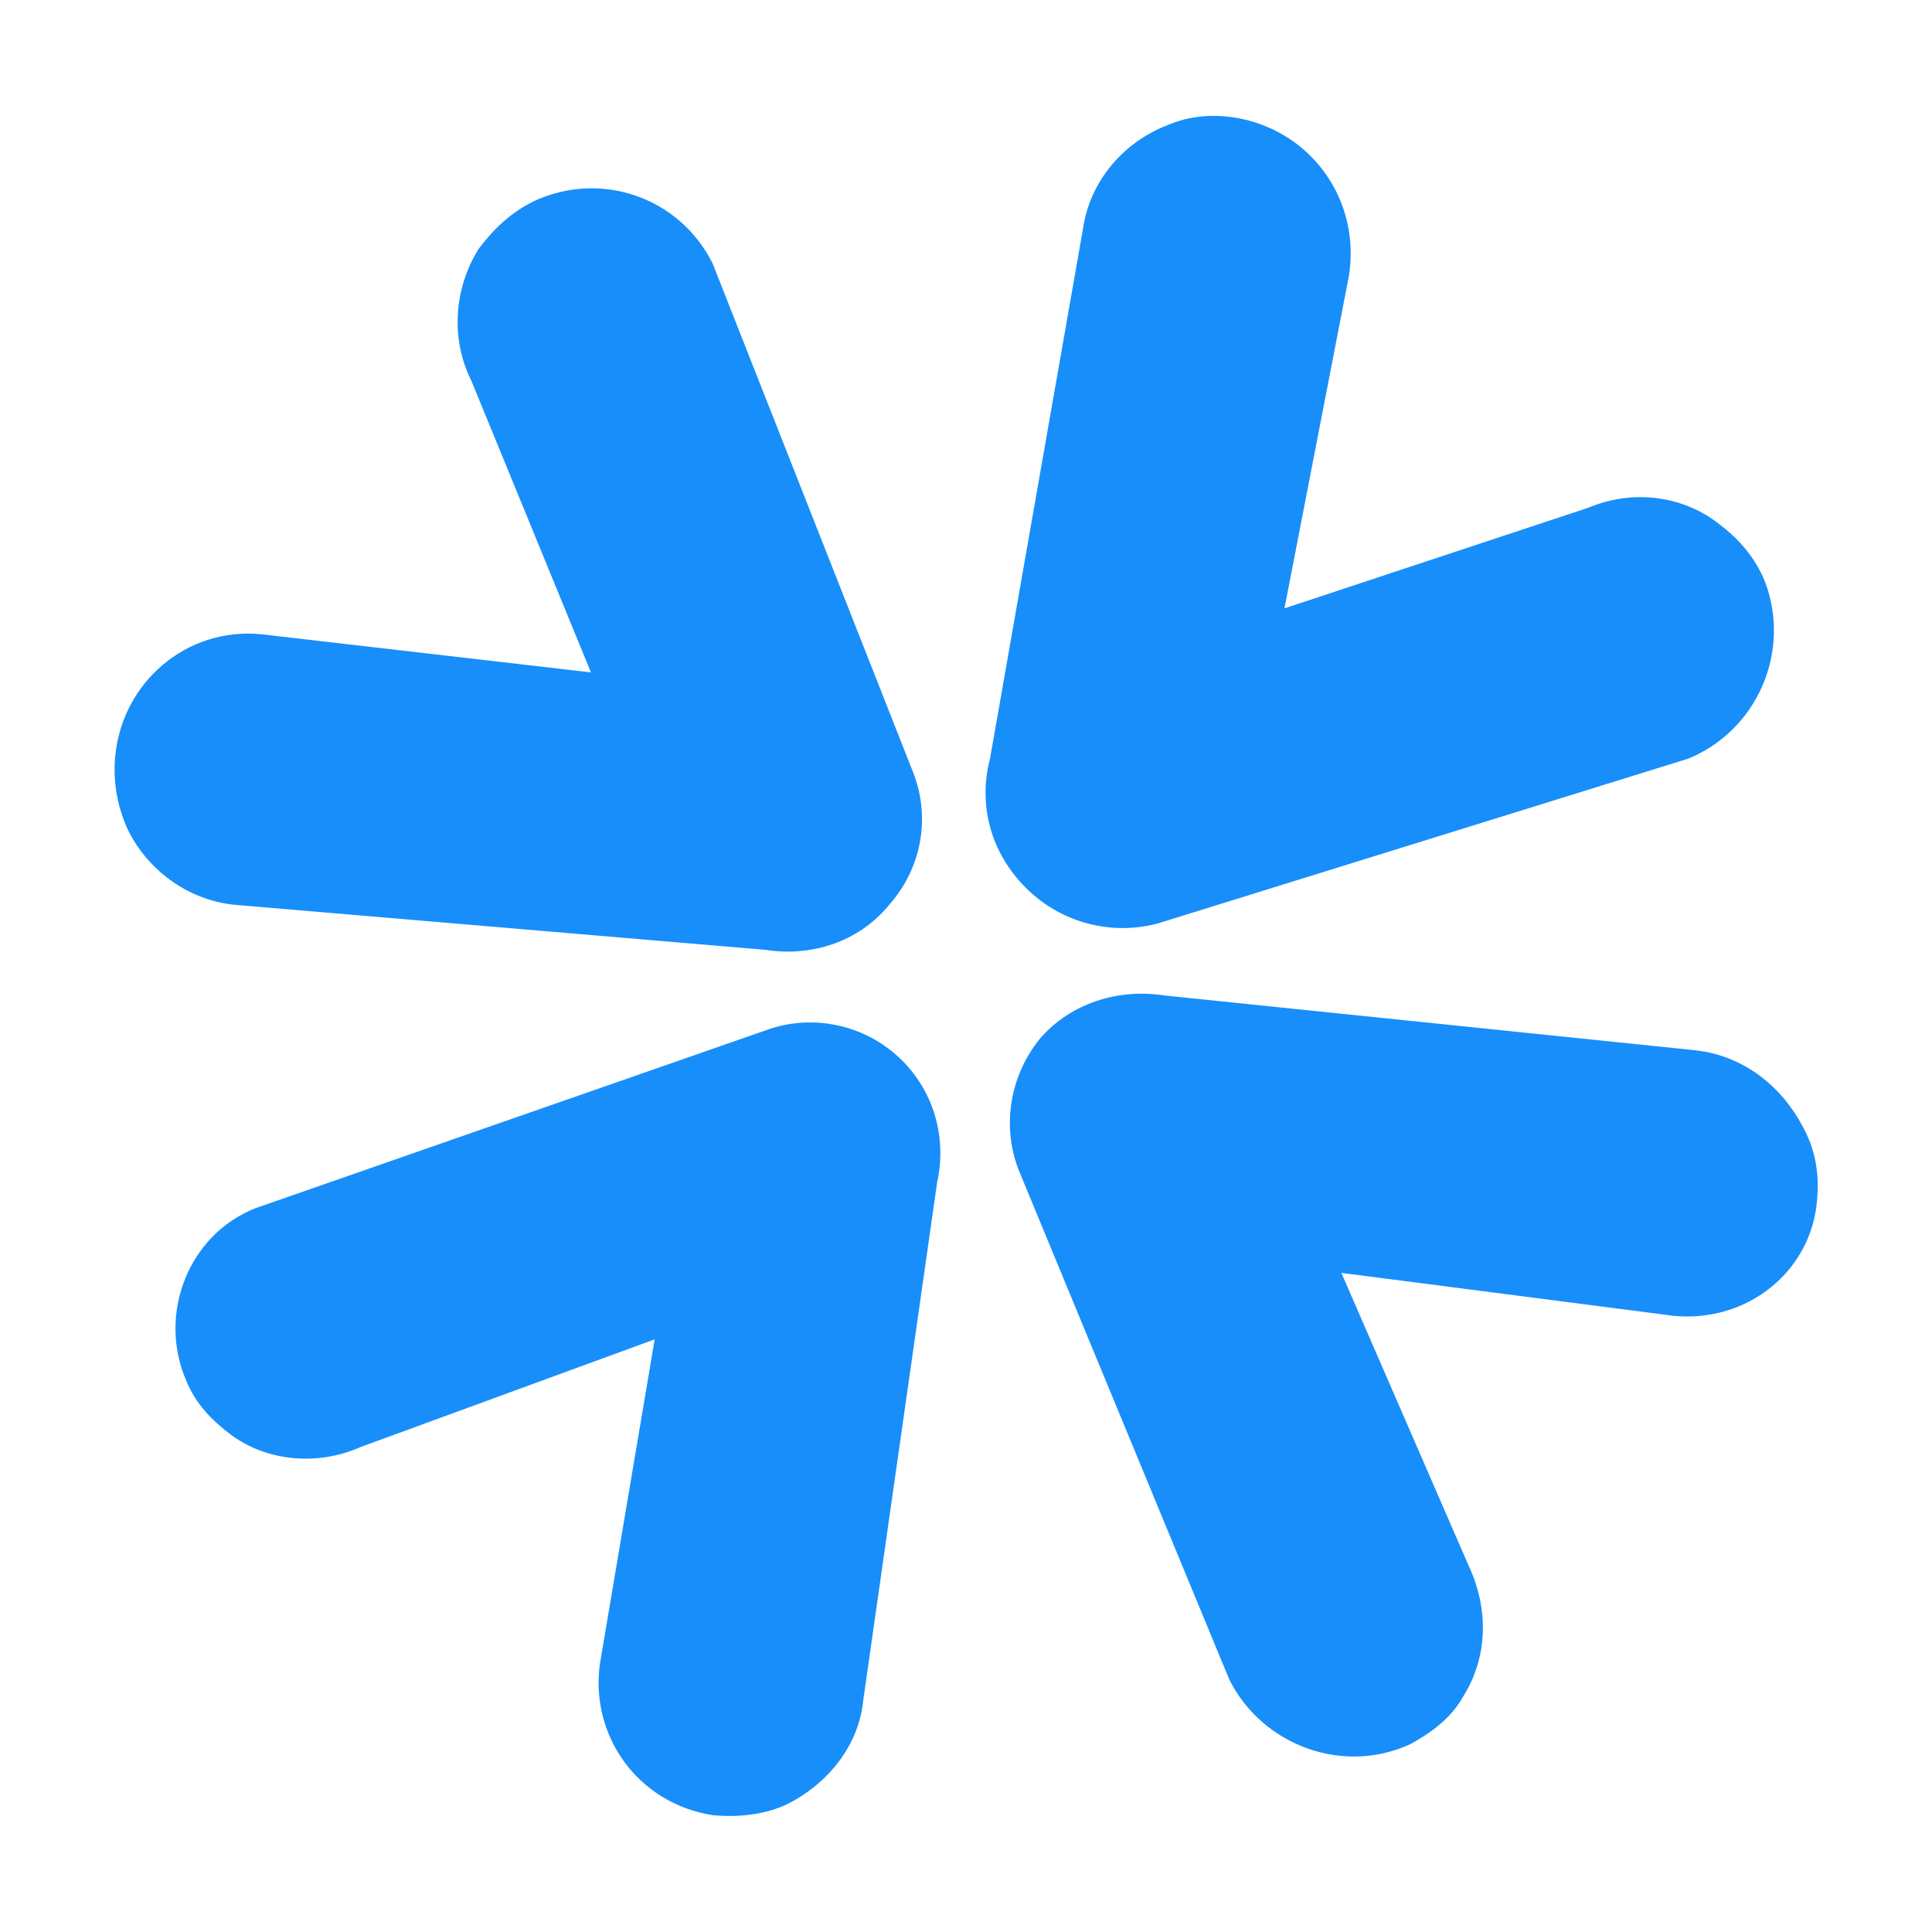
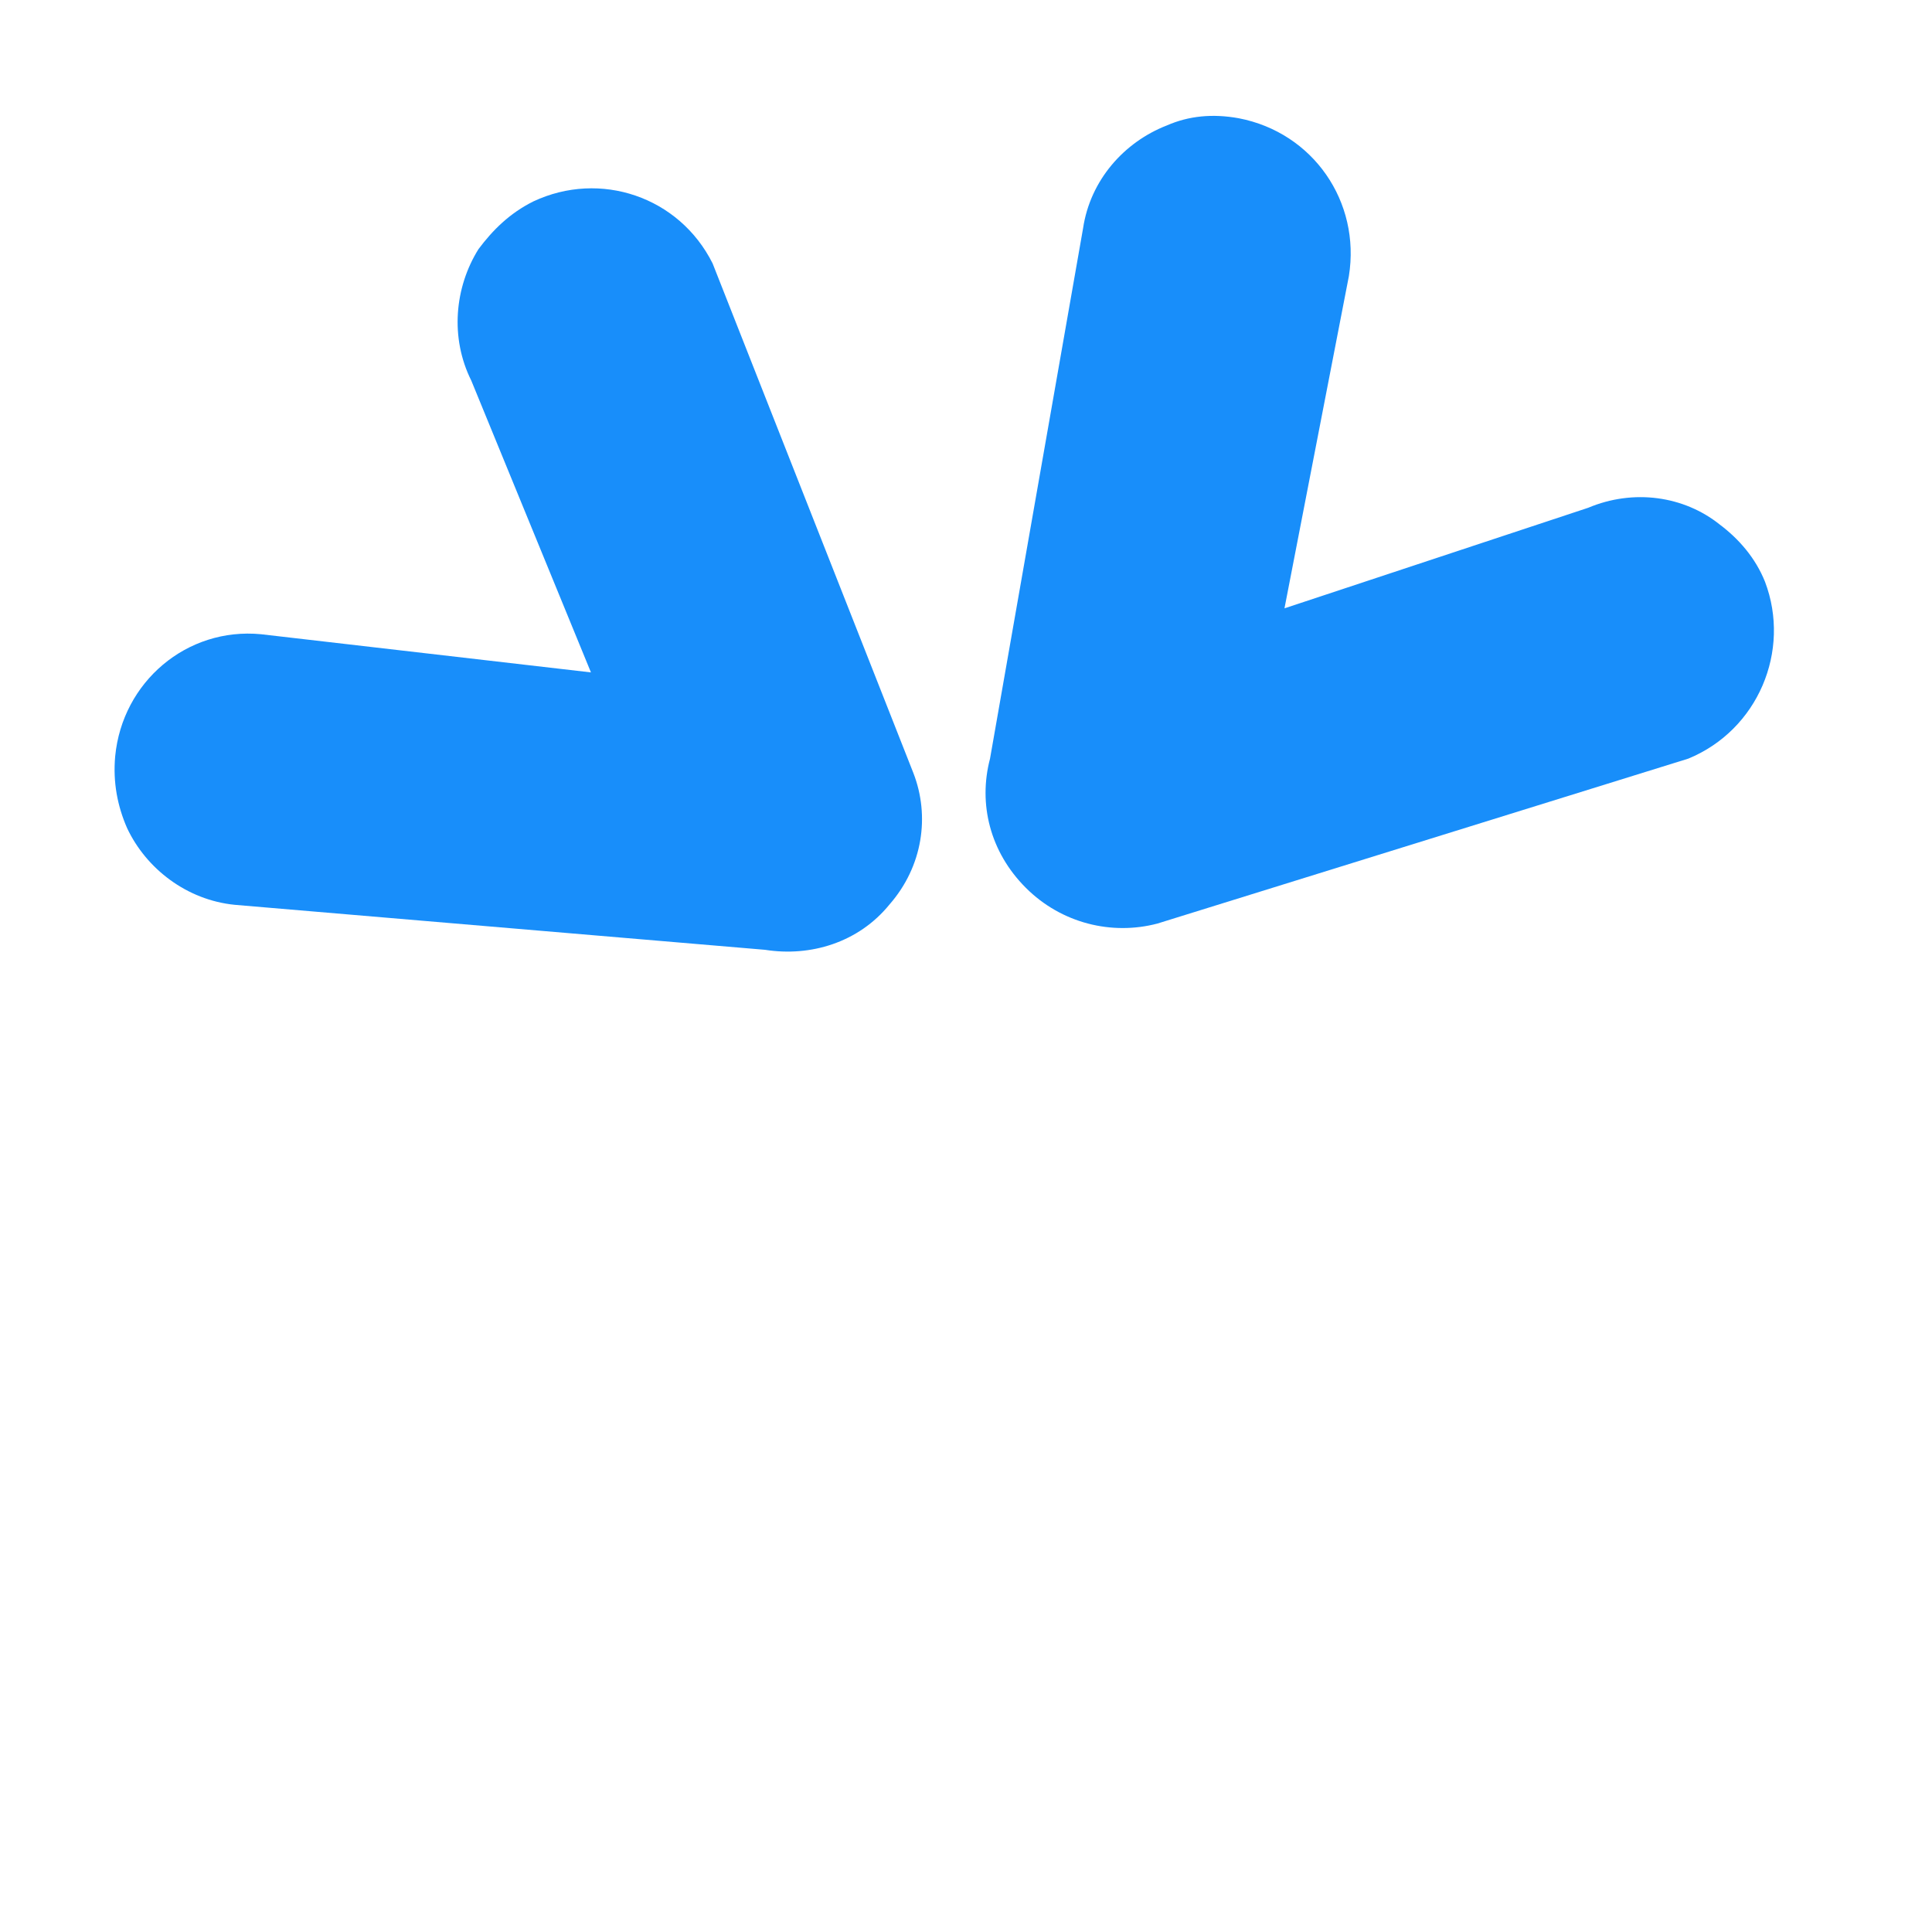
<svg xmlns="http://www.w3.org/2000/svg" version="1.1" id="Layer_1" x="0px" y="0px" viewBox="0 0 566.9 566.9" style="enable-background:new 0 0 566.9 566.9;" xml:space="preserve" fill="#188EFA">
  <g>
    <path d="M290.5,222.6c-3.5,13.3,0,27.4,10.5,37.9c10.5,10.5,25.3,14,38.6,10.5l155.8-48.4c20.4-8.4,30.2-31.6,22.5-51.9   c-2.8-7-7.7-12.6-13.3-16.8c-10.5-8.4-25.3-10.5-38.6-4.9l-89.1,29.5l18.9-97.5c3.5-21.8-10.5-42.1-32.3-46.3   c-7.7-1.4-14.7-0.7-21.1,2.1c-12.6,4.9-22.5,16.1-24.6,30.2L290.5,222.6z" />
    <path d="M224.5,278.7c13.3,2.1,27.4-2.1,36.5-13.3c9.8-11.2,11.9-26,7-38.6L209.1,77.3c-9.8-19.6-33-27.4-52.6-18.2   c-7,3.5-11.9,8.4-16.1,14c-7,11.2-8.4,26-2.1,38.6l35.1,85.6l-96.8-11.2c-21.8-2.1-40.7,14-42.8,35.8c-0.7,7.7,0.7,14.7,3.5,21.1   c5.6,11.9,17.5,21.1,31.6,22.5L224.5,278.7z" />
-     <path d="M275,346.8c2.8-12.6-0.7-26.7-11.2-36.5c-10.5-9.8-25.3-12.6-37.9-8.4L75,354.5c-19.6,7.7-28.8,30.9-20.4,50.5   c2.8,7,7.7,11.9,13.3,16.1c10.5,7.7,25.3,9.1,37.9,3.5l86.3-31.6l-16.1,95.4c-2.8,21.1,11.2,40.7,33,44.2c7,0.7,14.7,0,21.1-2.8   c11.9-5.6,21.8-16.8,23.2-30.9L275,346.8z" />
-     <path d="M341.7,292.1c-13.3-2.1-27.4,2.1-36.5,12.6c-9.1,11.2-11.2,26-6.3,38.6l61.8,149.5c9.8,19.6,33.7,28.1,53.3,18.9   c6.3-3.5,11.9-7.7,15.4-14c7-11.2,7.7-25.3,1.4-38.6l-37.2-85.6l97.5,12.6c21.8,2.1,40.7-13.3,42.1-34.4c0.7-7.7-0.7-14.7-4.2-21.1   c-6.3-11.9-17.5-21.1-32.3-22.5L341.7,292.1z" />
  </g>
</svg>